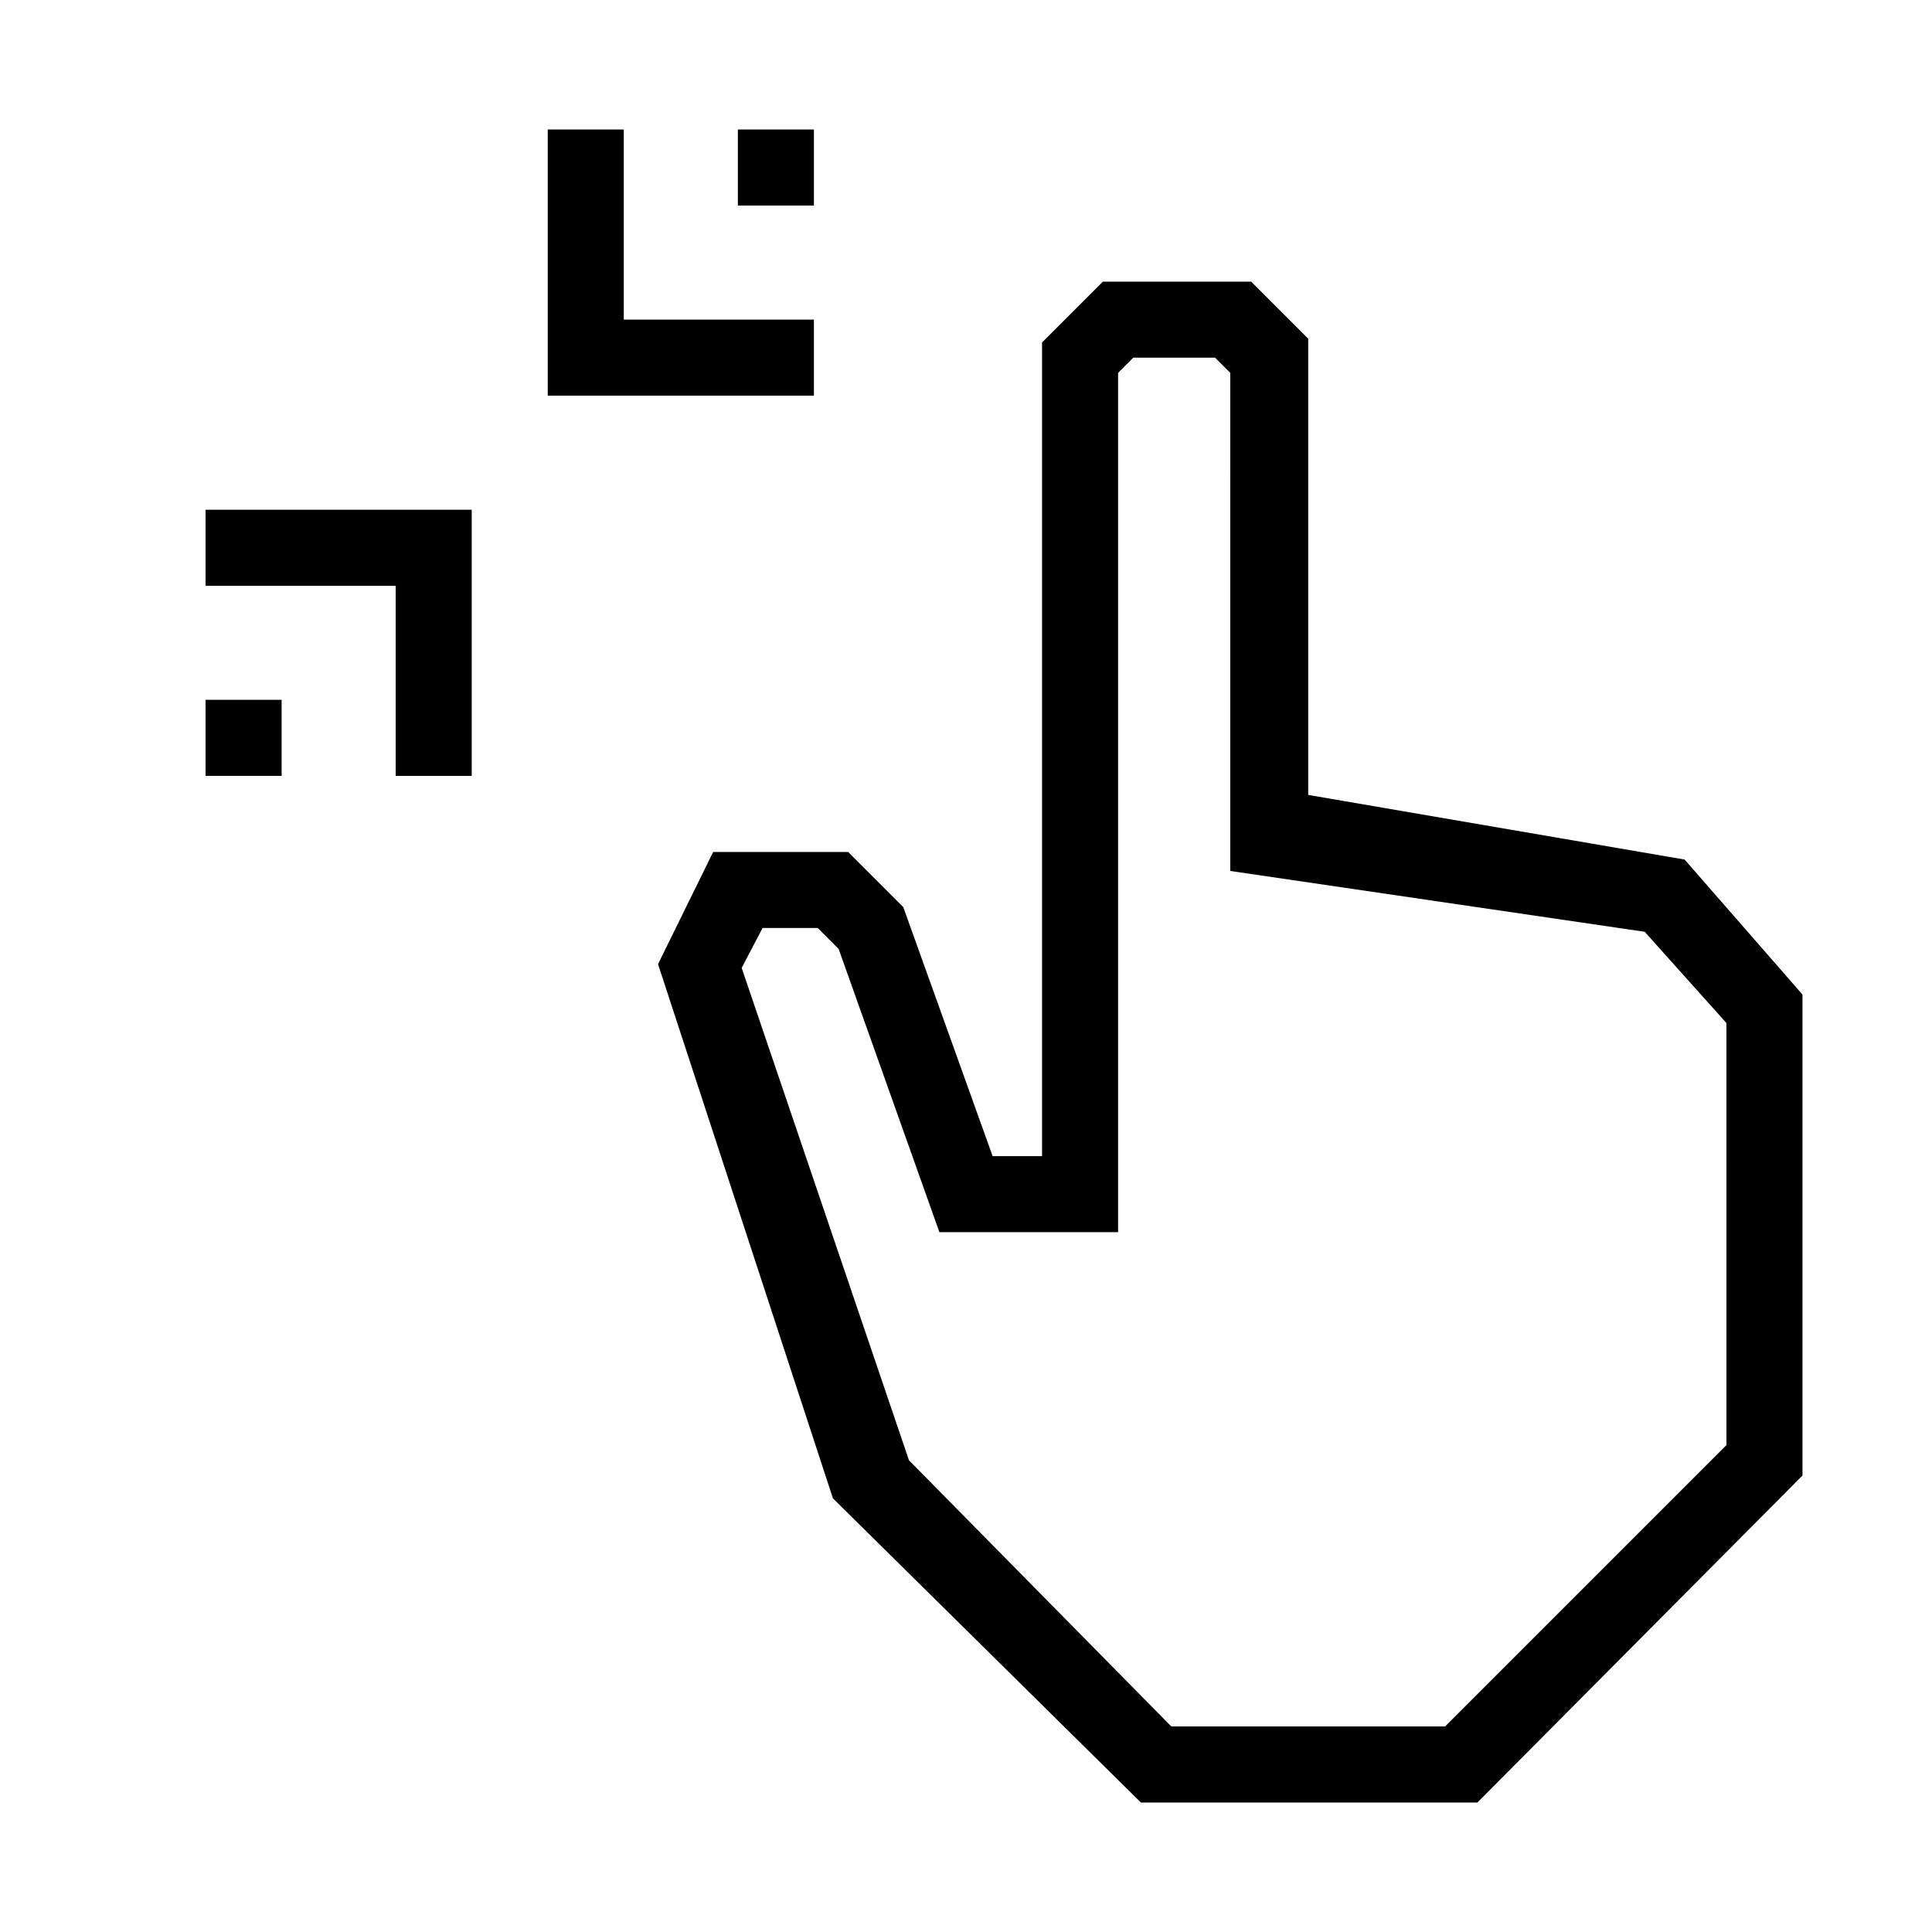
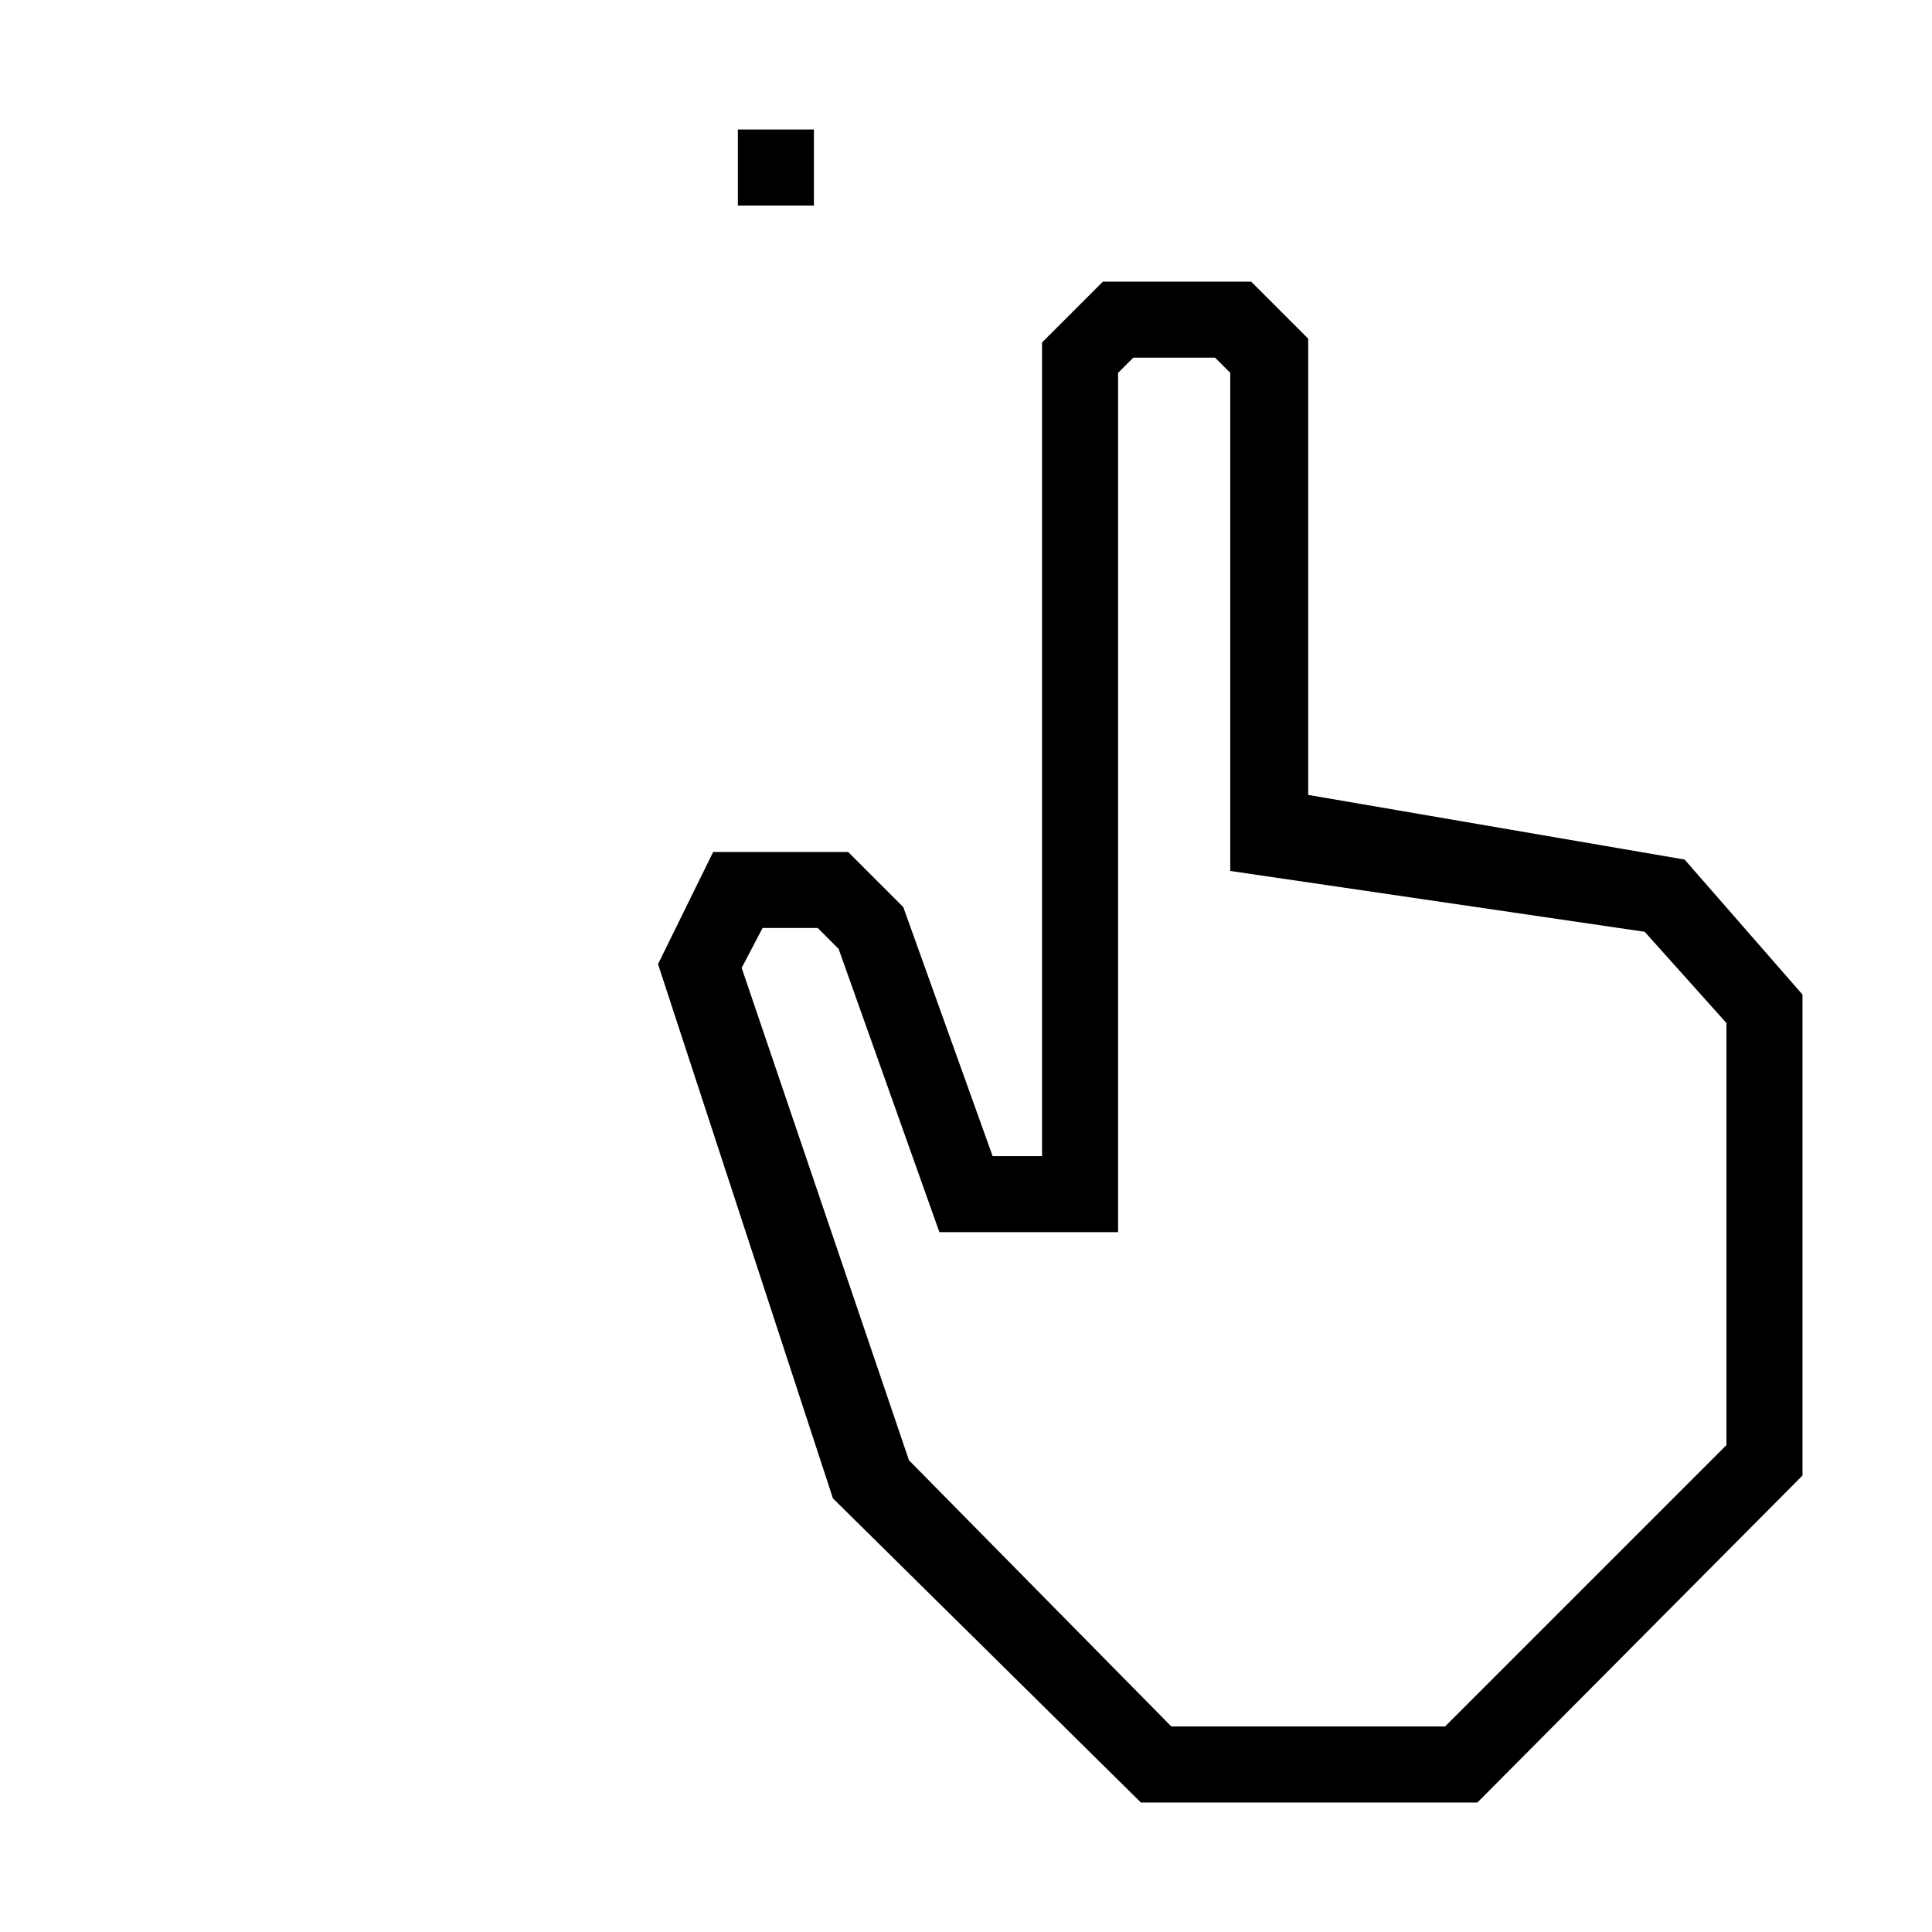
<svg xmlns="http://www.w3.org/2000/svg" fill="#000000" width="800px" height="800px" version="1.1" viewBox="144 144 512 512">
  <g>
    <path d="m590.44 371.79-99.754-17.129v-120.91l-15.113-15.113h-39.297l-16.121 16.121v215.63h-13.098l-23.68-66-14.613-14.609h-35.77l-14.609 29.727 46.348 141.57 81.617 80.609h89.176l86.152-86.656v-127.46zm11.086 155.17-74.566 74.566h-72.547l-69.527-70.535-44.336-130.49 5.543-10.578h14.609l5.543 5.543 26.703 75.066h47.359v-227.72l4.031-4.031h21.664l4.031 4.031-0.004 132 109.83 16.121 21.664 24.184z" />
-     <path d="m198.48 299.24h50.379v50.379h20.152v-70.531h-70.531z" />
-     <path d="m309.31 178.32h-20.152v70.531h70.535v-20.152h-50.383z" />
-     <path d="m198.48 329.46h20.152v20.152h-20.152z" />
    <path d="m339.54 178.32h20.152v20.152h-20.152z" />
  </g>
</svg>